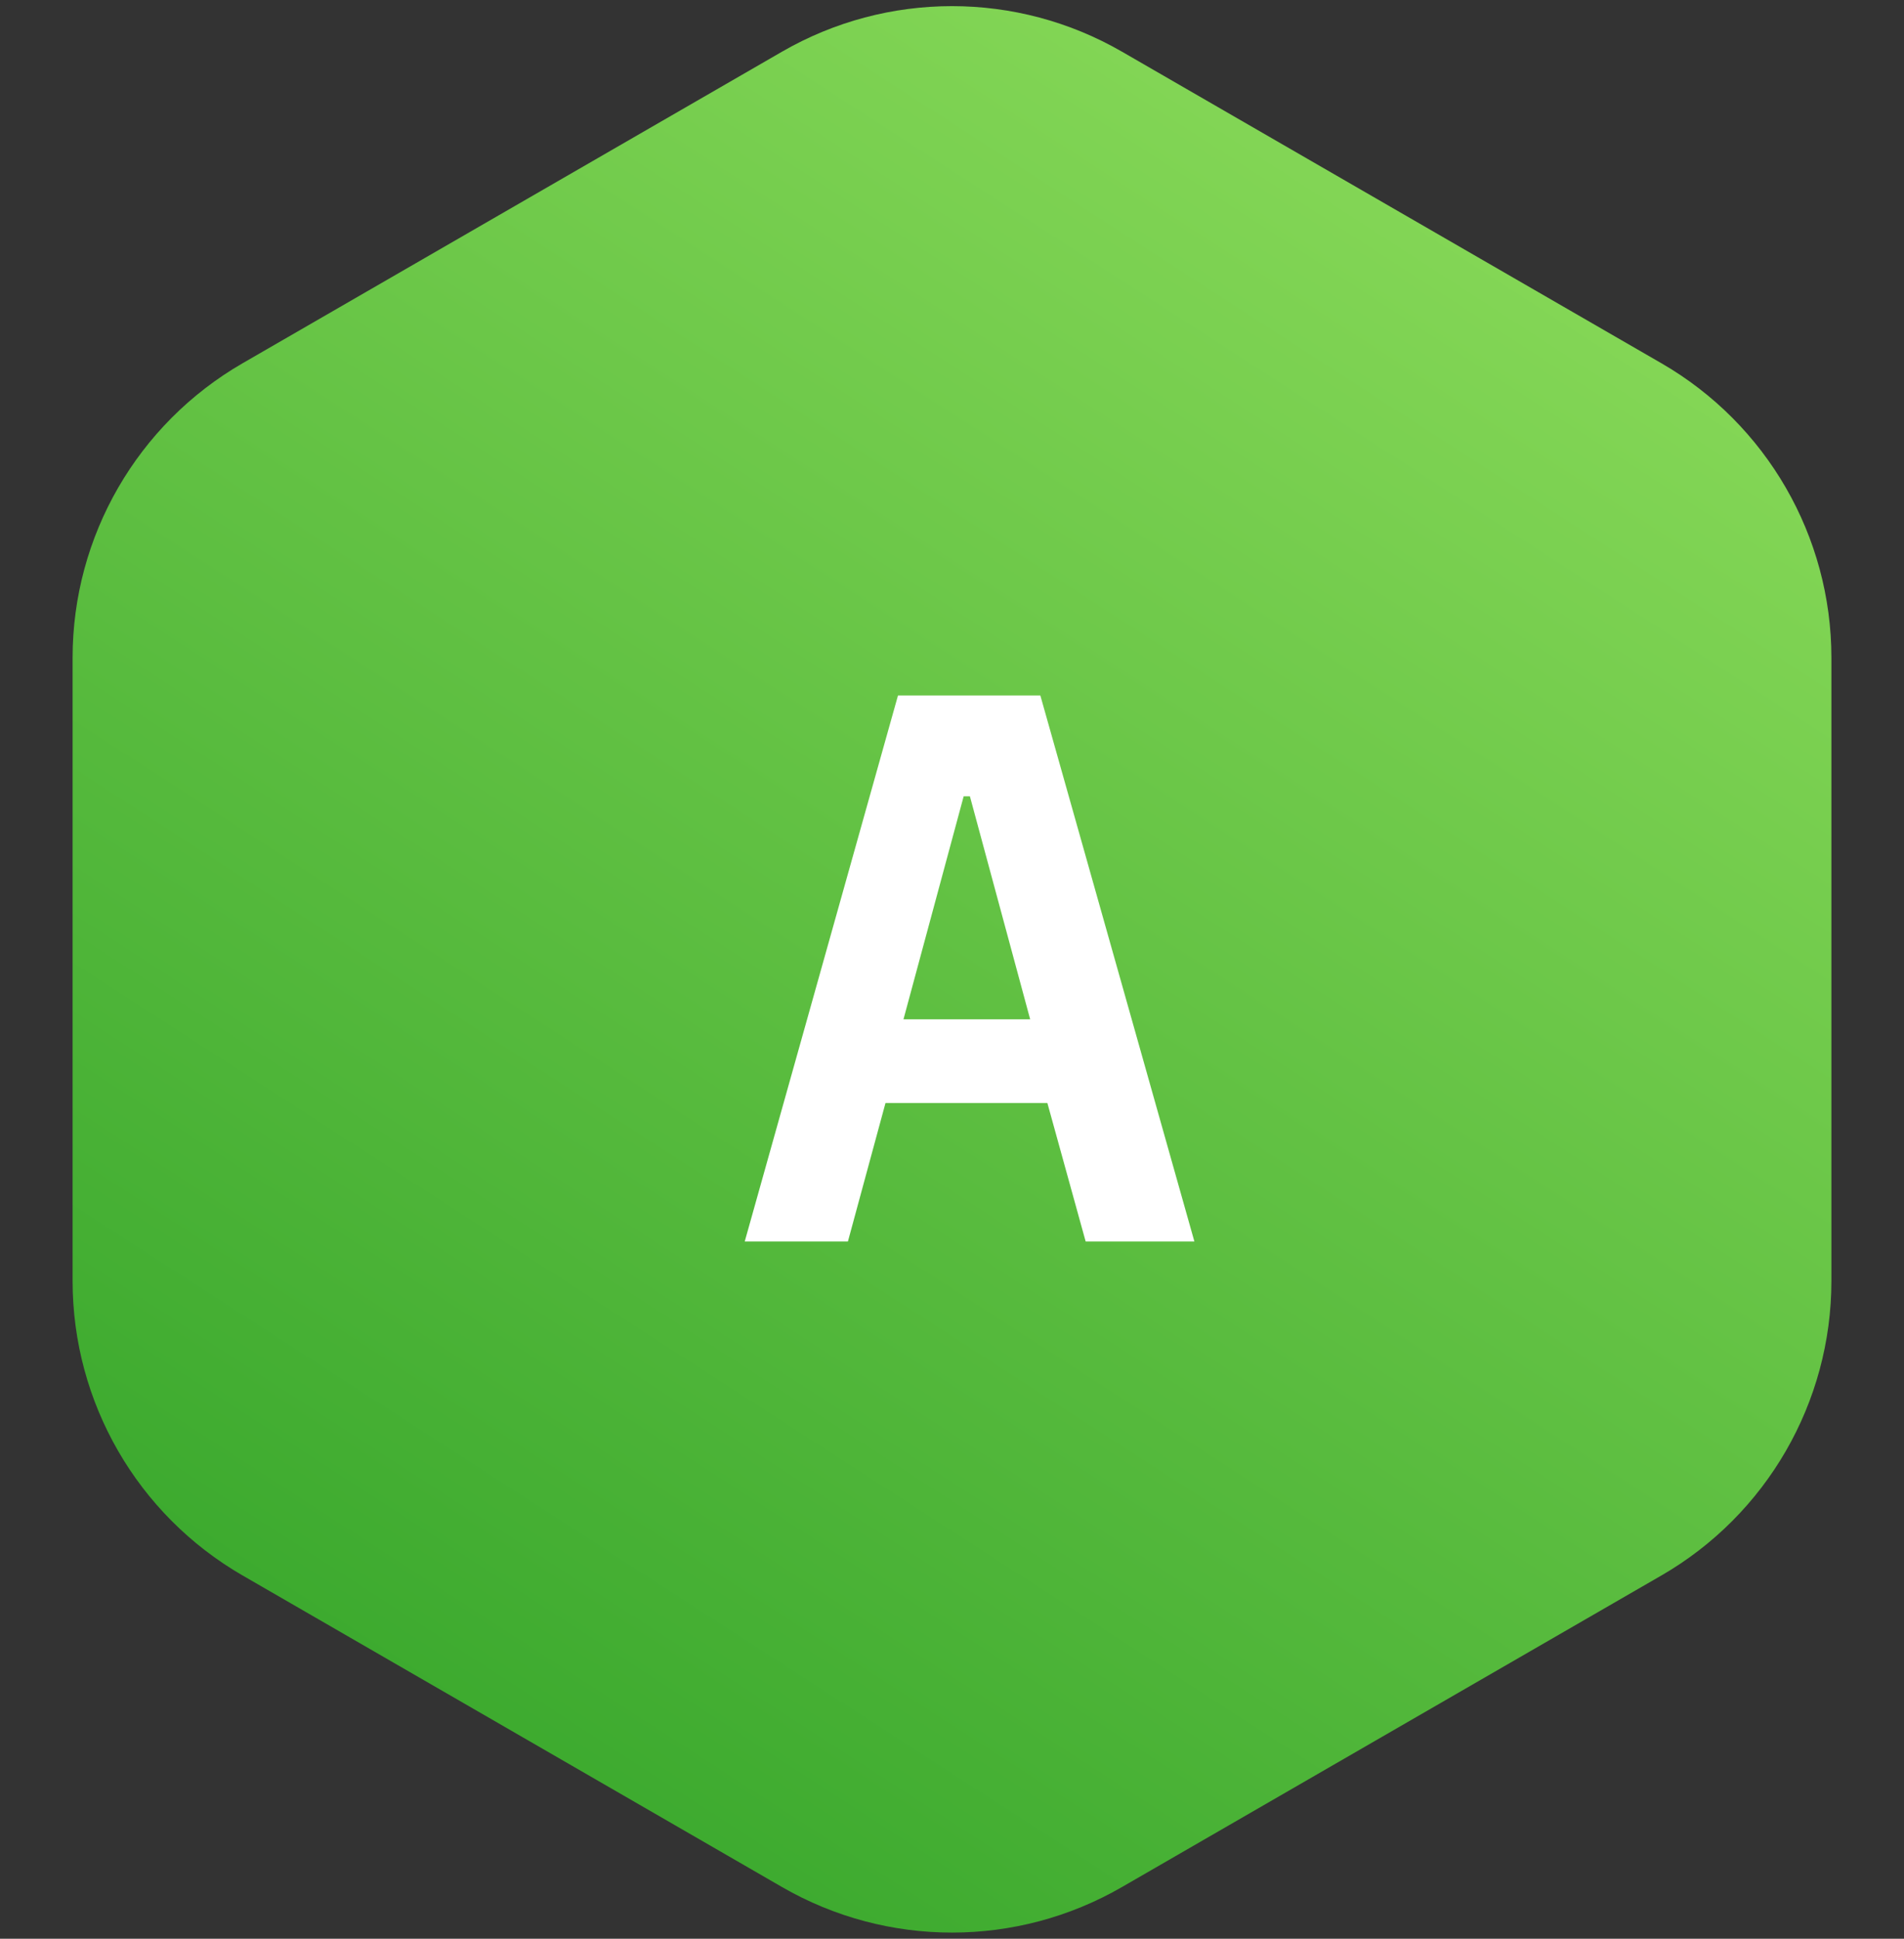
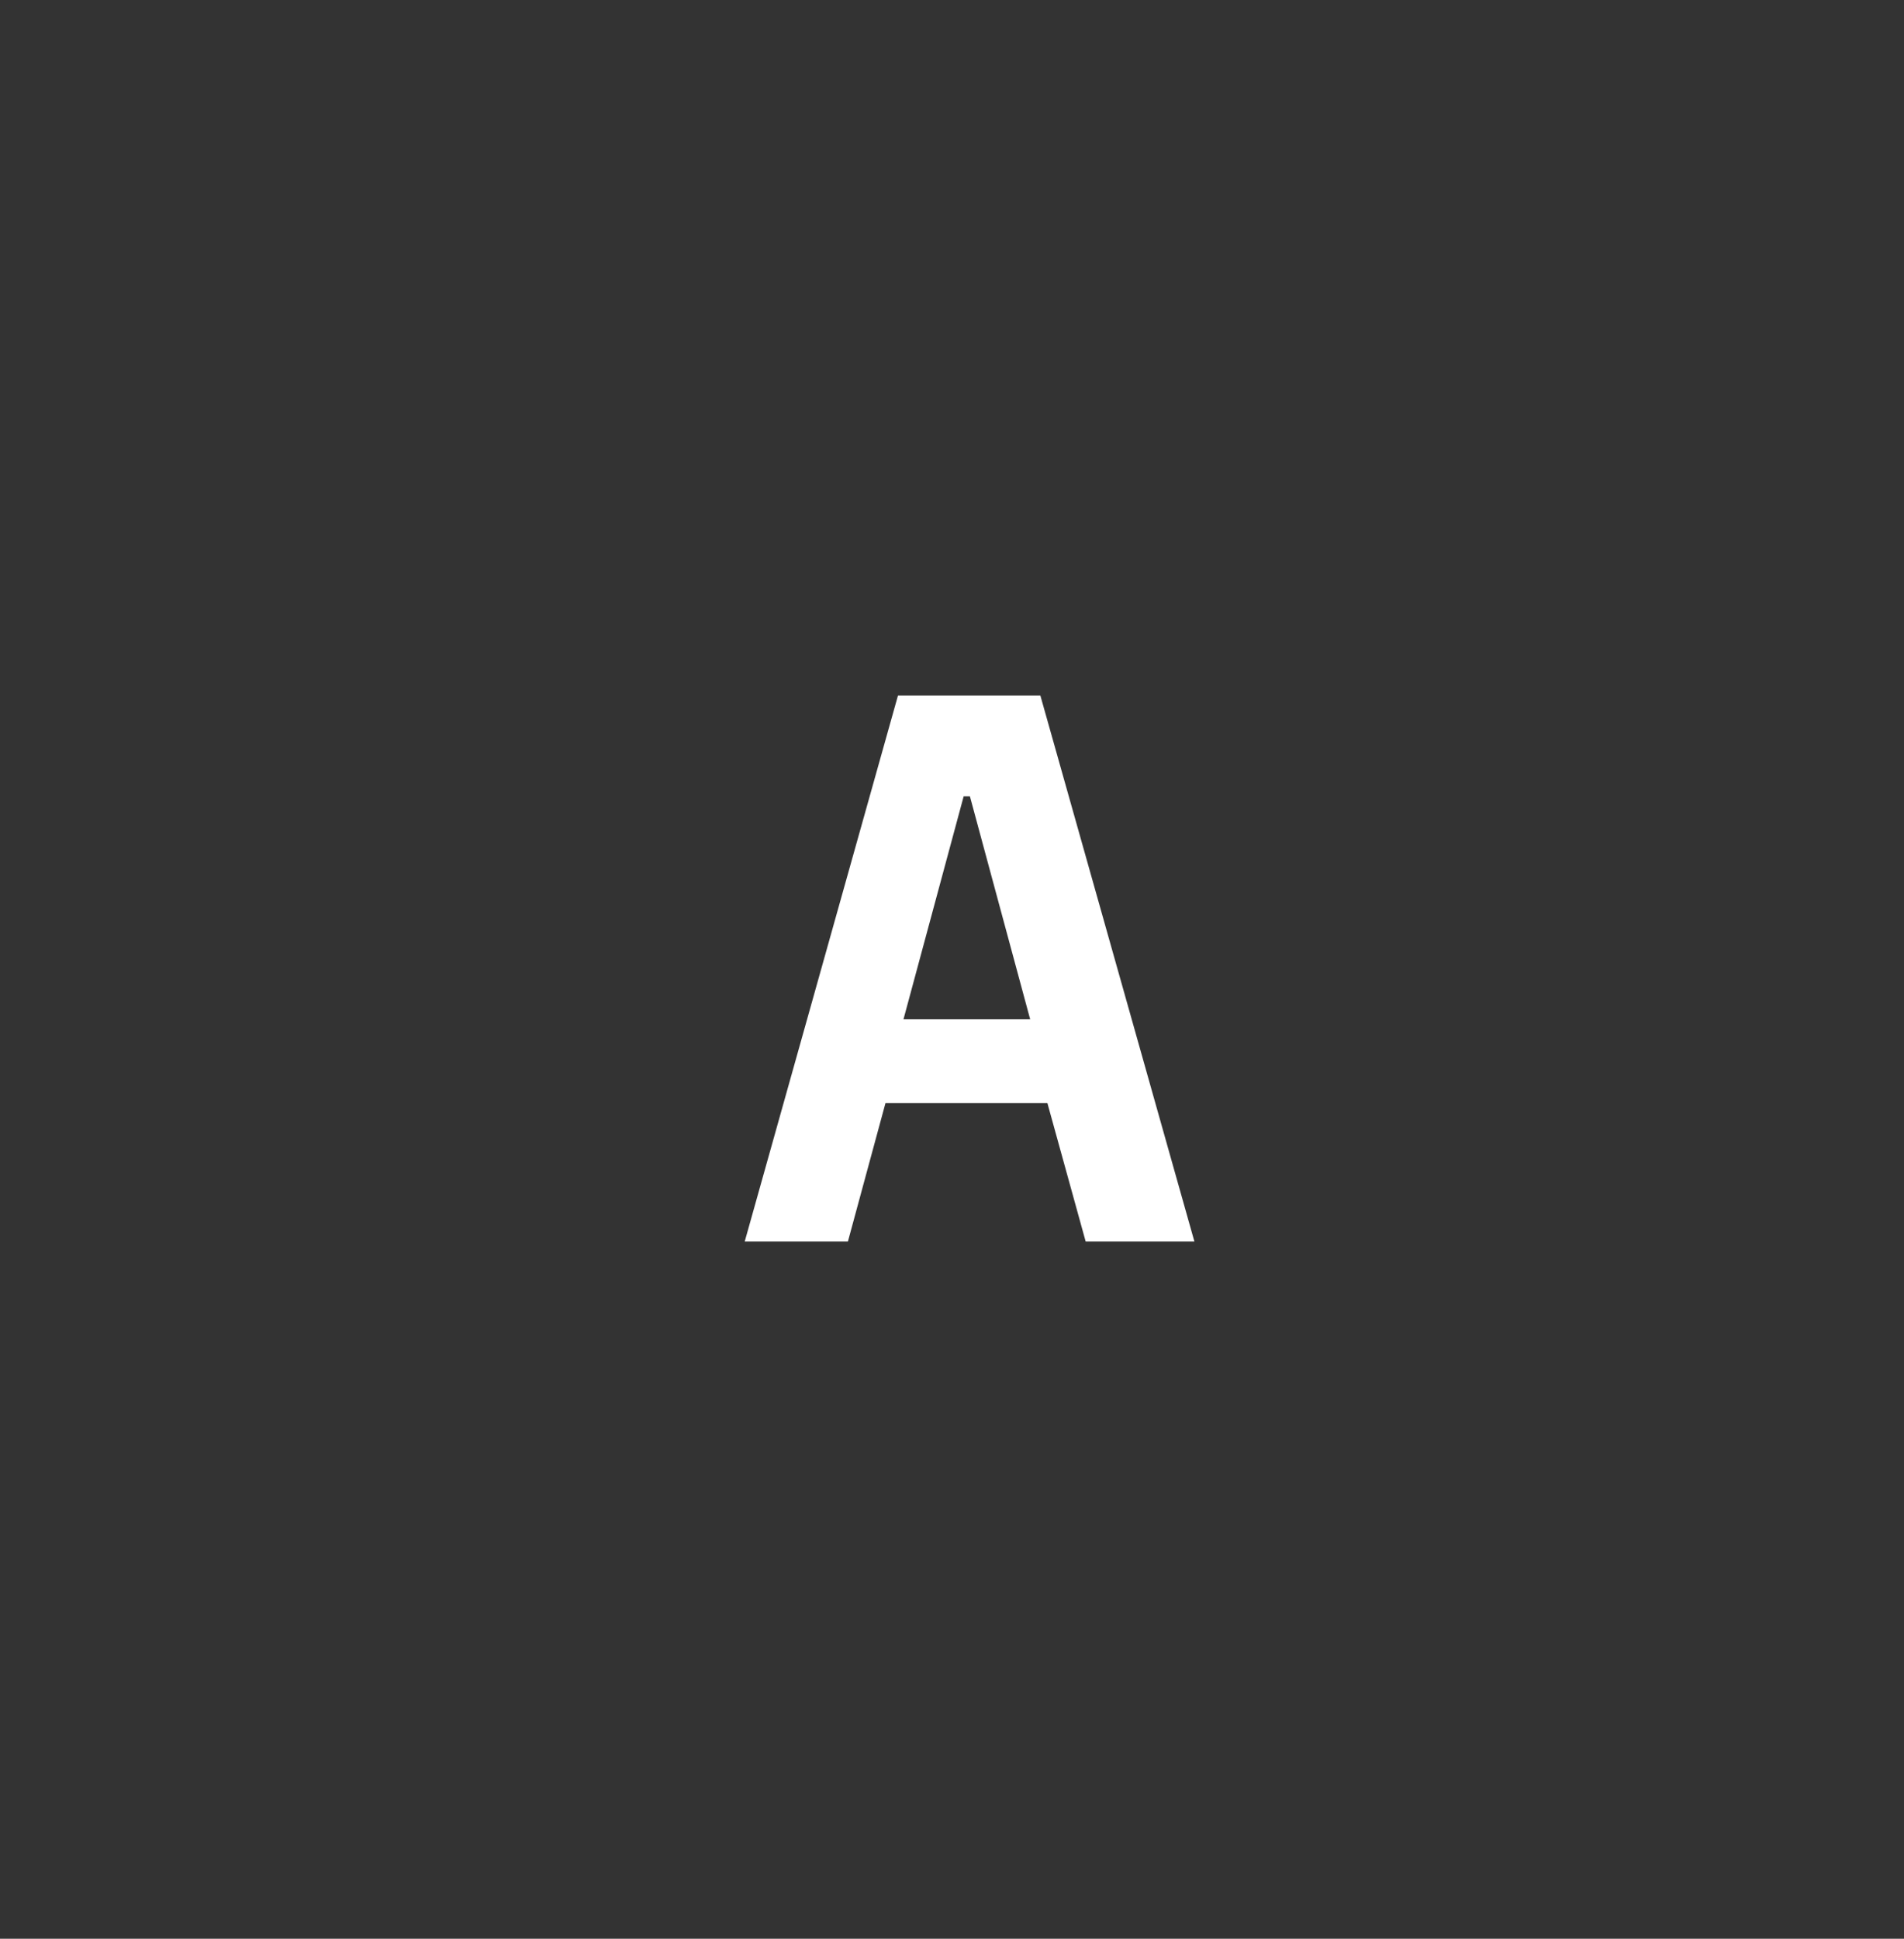
<svg xmlns="http://www.w3.org/2000/svg" width="56" height="57" viewBox="0 0 56 57" fill="none">
  <rect x="0" y="0" width="56" height="57" fill="#333333" stroke="none" />
-   <path d="M23 1.52C26.094 -0.266 29.906 -0.266 33 1.52L48.865 10.68C51.959 12.466 53.865 15.768 53.865 19.34V37.66C53.865 41.232 51.959 44.534 48.865 46.32L33 55.48C29.906 57.266 26.094 57.266 23 55.48L7.135 46.32C4.041 44.534 2.135 41.233 2.135 37.66V19.34C2.135 15.768 4.041 12.466 7.135 10.68L23 1.52Z" fill="url(#paint0_linear_2144_42130)" />
  <path d="M31.931 36.5L30.805 32.429H26.044L24.939 36.5H21.904L26.412 20.446H30.598L35.129 36.5H31.931ZM28.527 23.413H28.343L26.573 29.968H30.299L28.527 23.413Z" fill="white" />
  <defs>
    <linearGradient id="paint0_linear_2144_42130" x1="57.867" y1="-13.5" x2="8.4" y2="63.033" gradientUnits="userSpaceOnUse">
      <stop stop-color="#A5EB68" />
      <stop offset="1" stop-color="#2B9F25" />
    </linearGradient>
  </defs>
</svg>